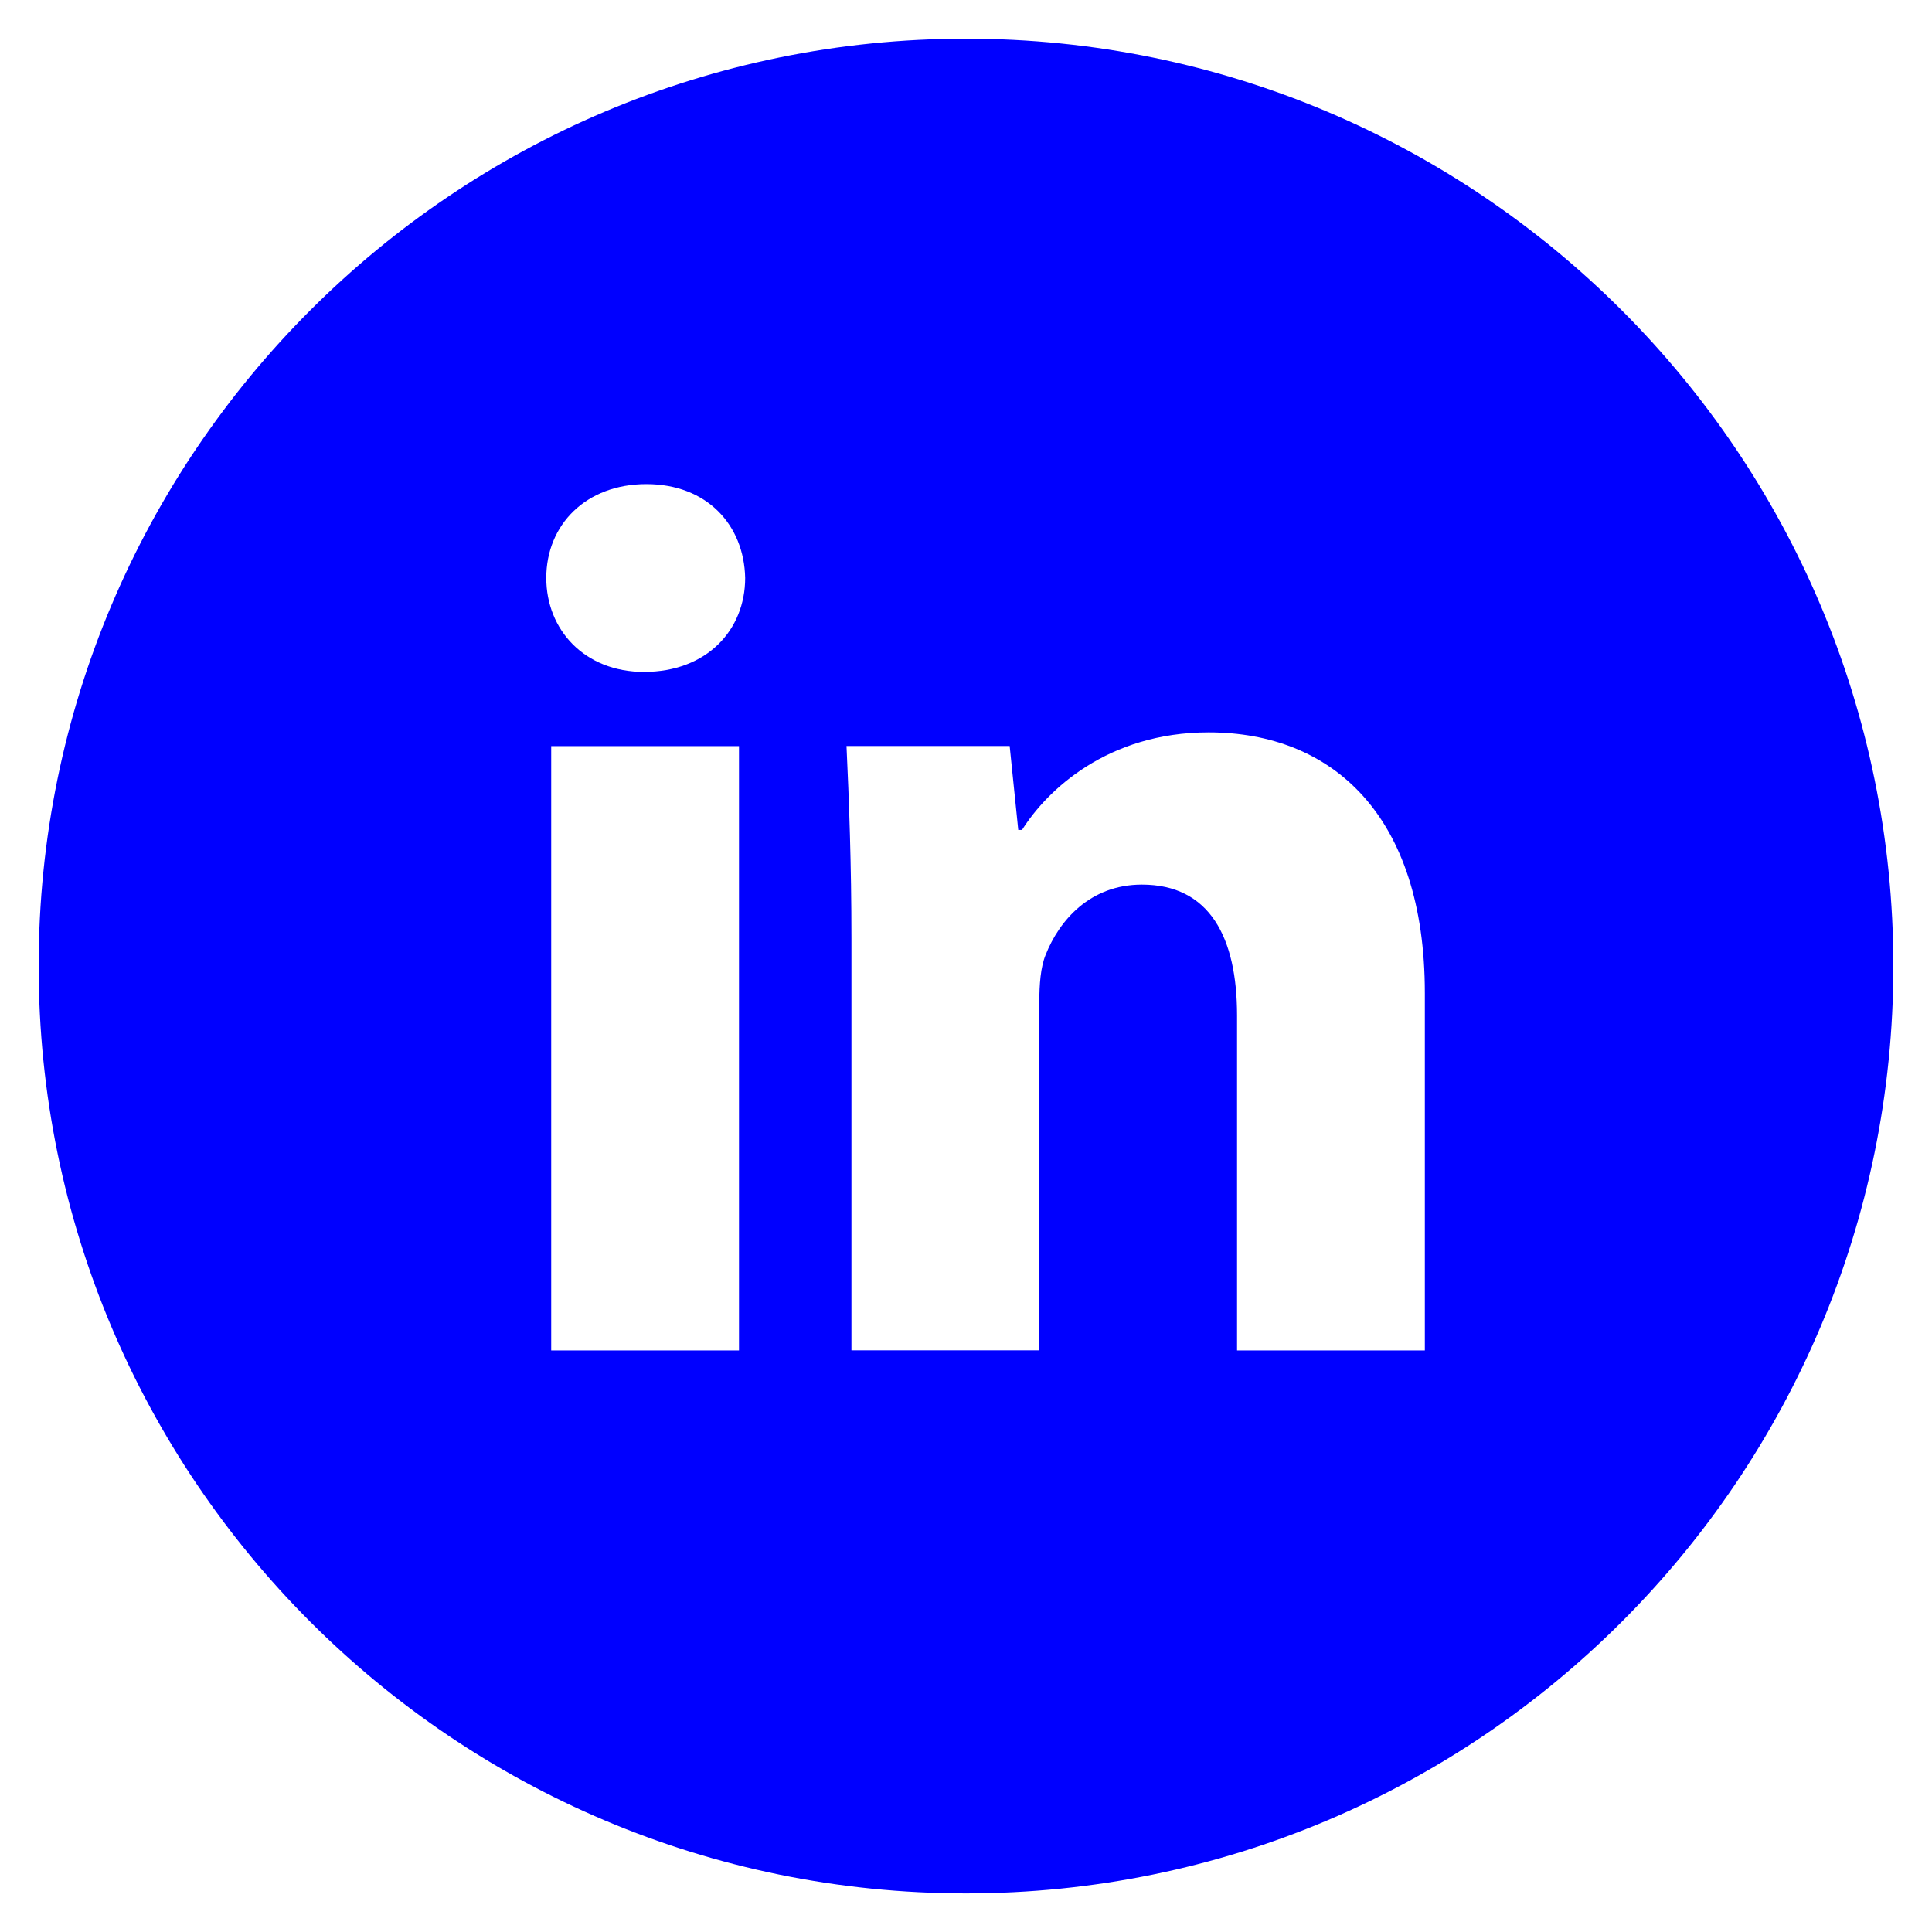
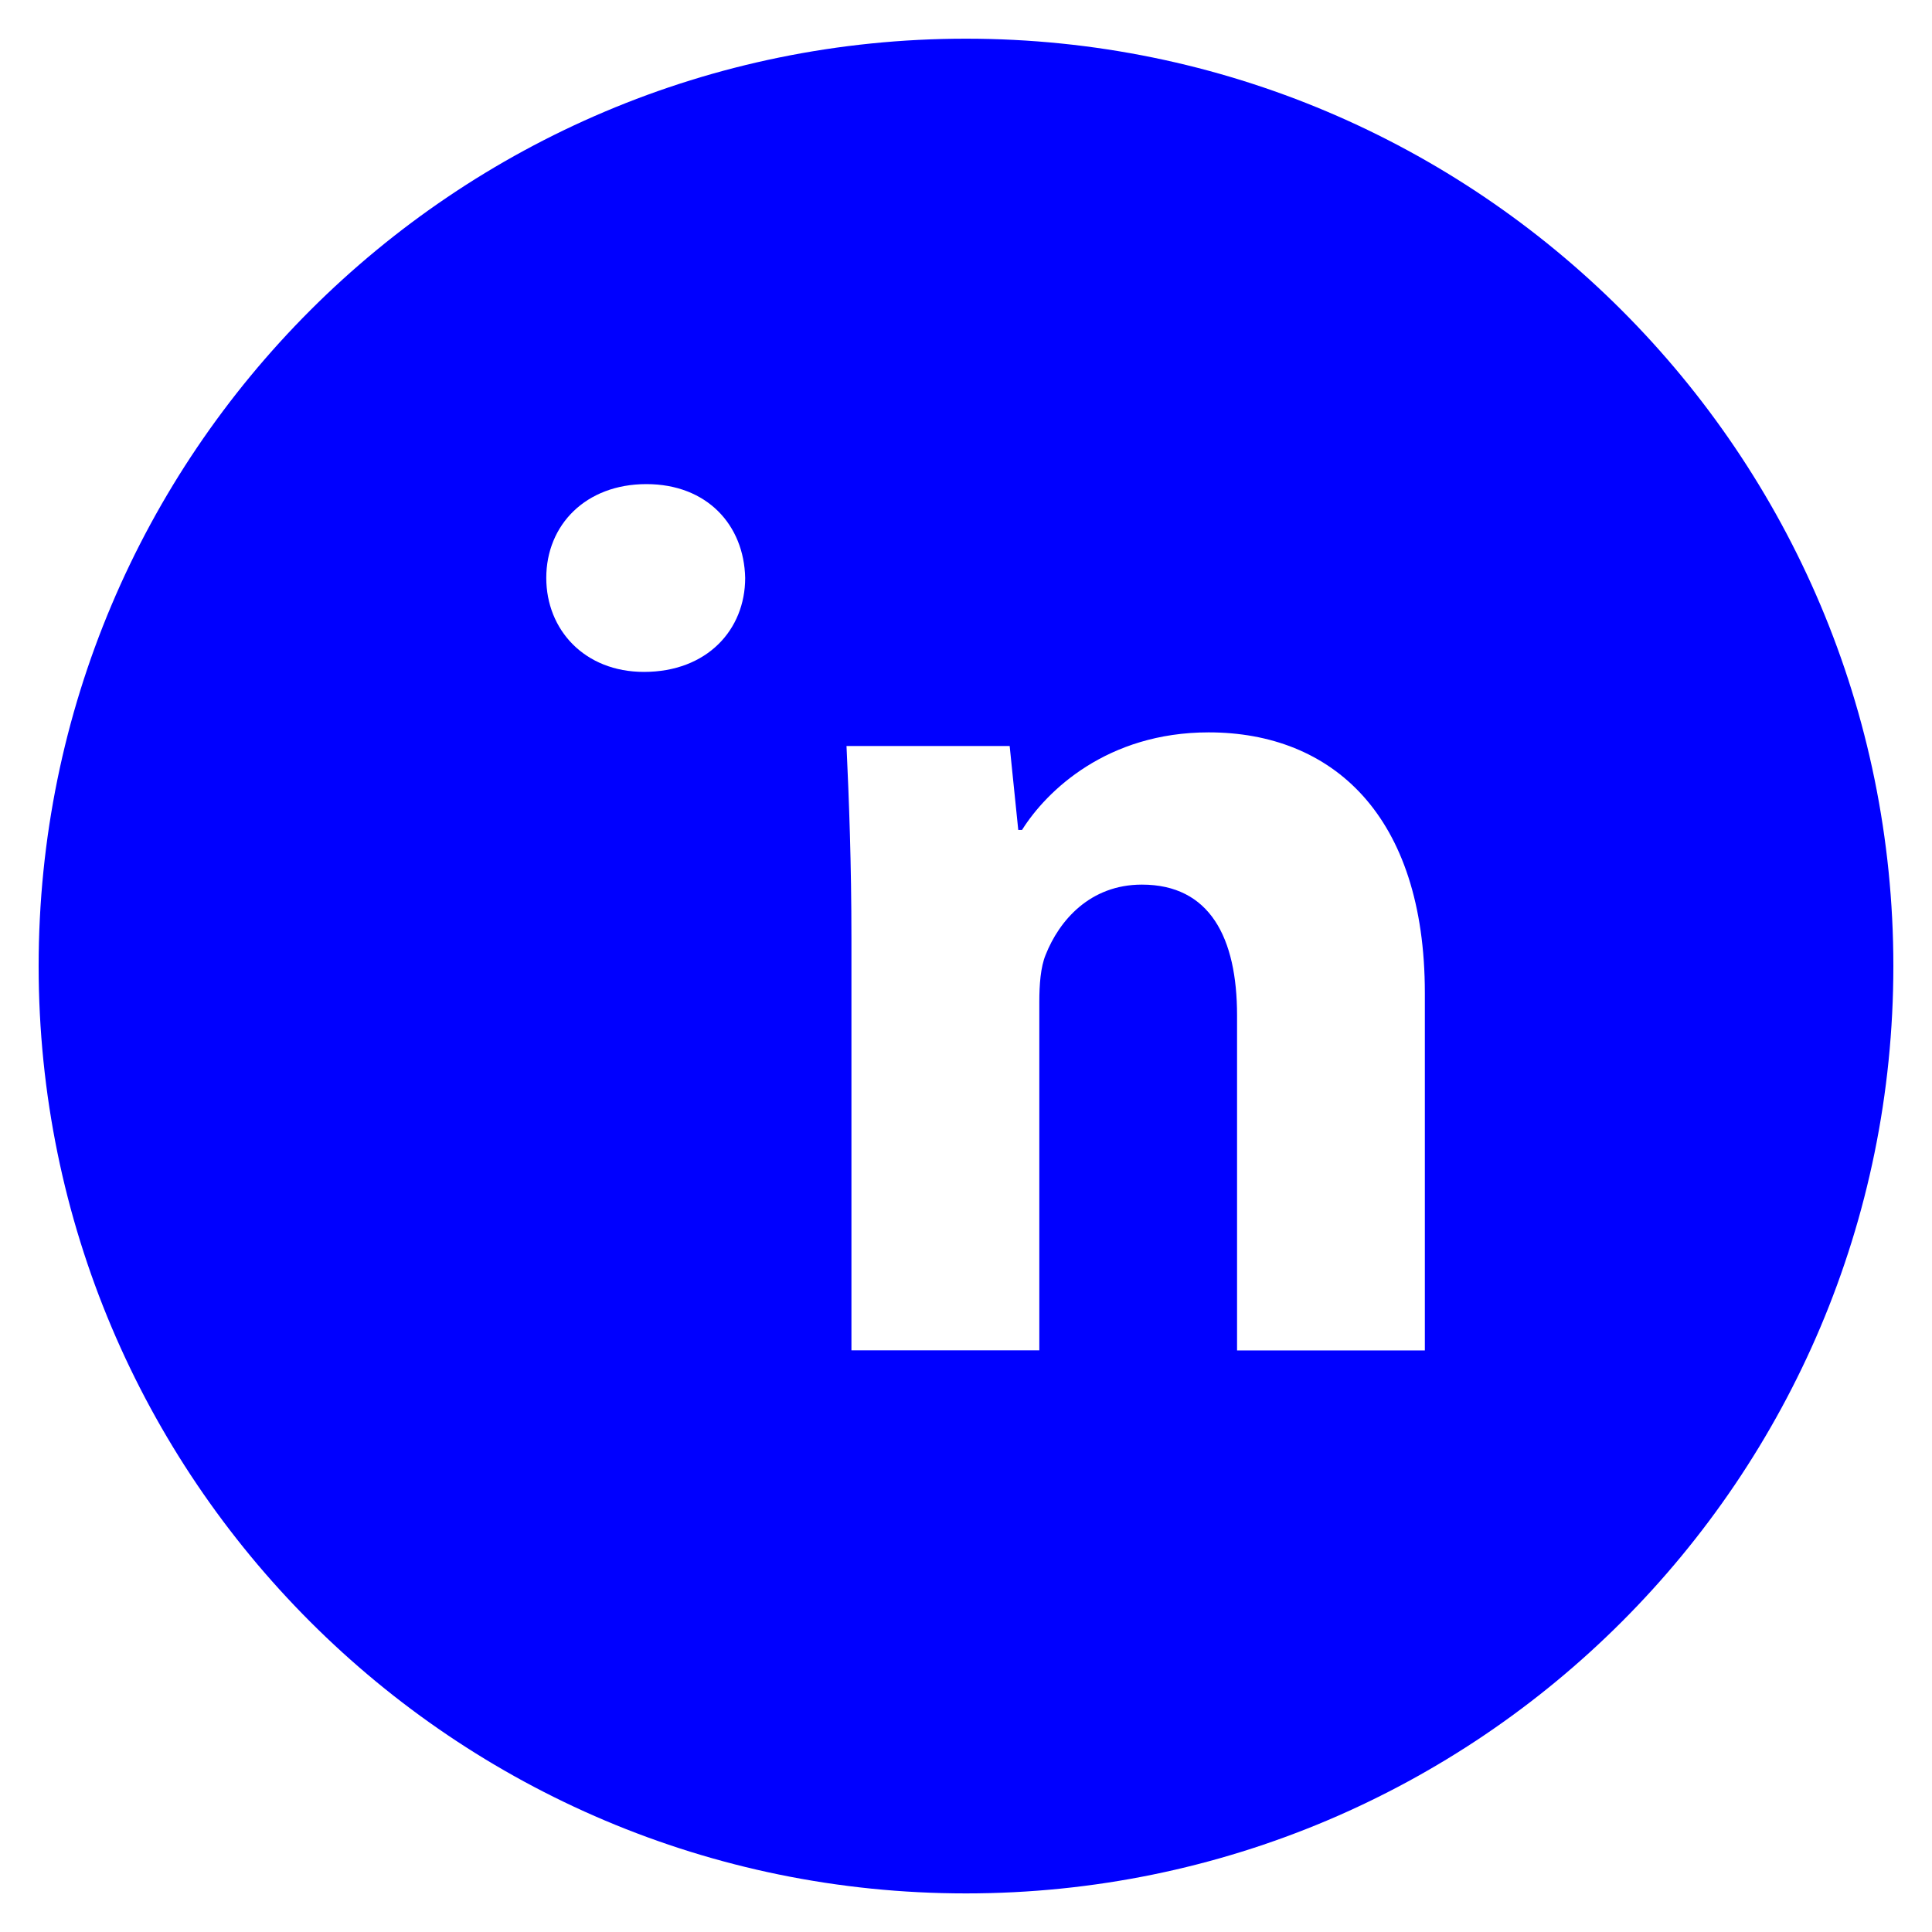
<svg xmlns="http://www.w3.org/2000/svg" width="40" height="40" viewBox="0 0 40 40" fill="none">
-   <path d="M20 0.801C9.396 0.801 0.8 9.397 0.8 20.001C0.8 30.605 9.396 39.201 20 39.201C30.604 39.201 39.2 30.605 39.2 20.001C39.2 9.397 30.604 0.801 20 0.801ZM15.3 27.959H11.412V15.447H15.3V27.959ZM13.332 13.911C12.104 13.911 11.31 13.041 11.31 11.965C11.31 10.867 12.128 10.023 13.382 10.023C14.636 10.023 15.404 10.867 15.428 11.965C15.428 13.041 14.636 13.911 13.332 13.911ZM29.5 27.959H25.612V21.025C25.612 19.411 25.048 18.315 23.642 18.315C22.568 18.315 21.93 19.057 21.648 19.771C21.544 20.025 21.518 20.385 21.518 20.743V27.957H17.628V19.437C17.628 17.875 17.578 16.569 17.526 15.445H20.904L21.082 17.183H21.16C21.672 16.367 22.926 15.163 25.024 15.163C27.582 15.163 29.5 16.877 29.5 20.561V27.959Z" fill="#0000FF" />
+   <path d="M20 0.801C9.396 0.801 0.8 9.397 0.8 20.001C0.8 30.605 9.396 39.201 20 39.201C30.604 39.201 39.2 30.605 39.2 20.001C39.2 9.397 30.604 0.801 20 0.801ZM15.3 27.959H11.412H15.3V27.959ZM13.332 13.911C12.104 13.911 11.31 13.041 11.31 11.965C11.31 10.867 12.128 10.023 13.382 10.023C14.636 10.023 15.404 10.867 15.428 11.965C15.428 13.041 14.636 13.911 13.332 13.911ZM29.5 27.959H25.612V21.025C25.612 19.411 25.048 18.315 23.642 18.315C22.568 18.315 21.93 19.057 21.648 19.771C21.544 20.025 21.518 20.385 21.518 20.743V27.957H17.628V19.437C17.628 17.875 17.578 16.569 17.526 15.445H20.904L21.082 17.183H21.16C21.672 16.367 22.926 15.163 25.024 15.163C27.582 15.163 29.5 16.877 29.5 20.561V27.959Z" fill="#0000FF" />
</svg>